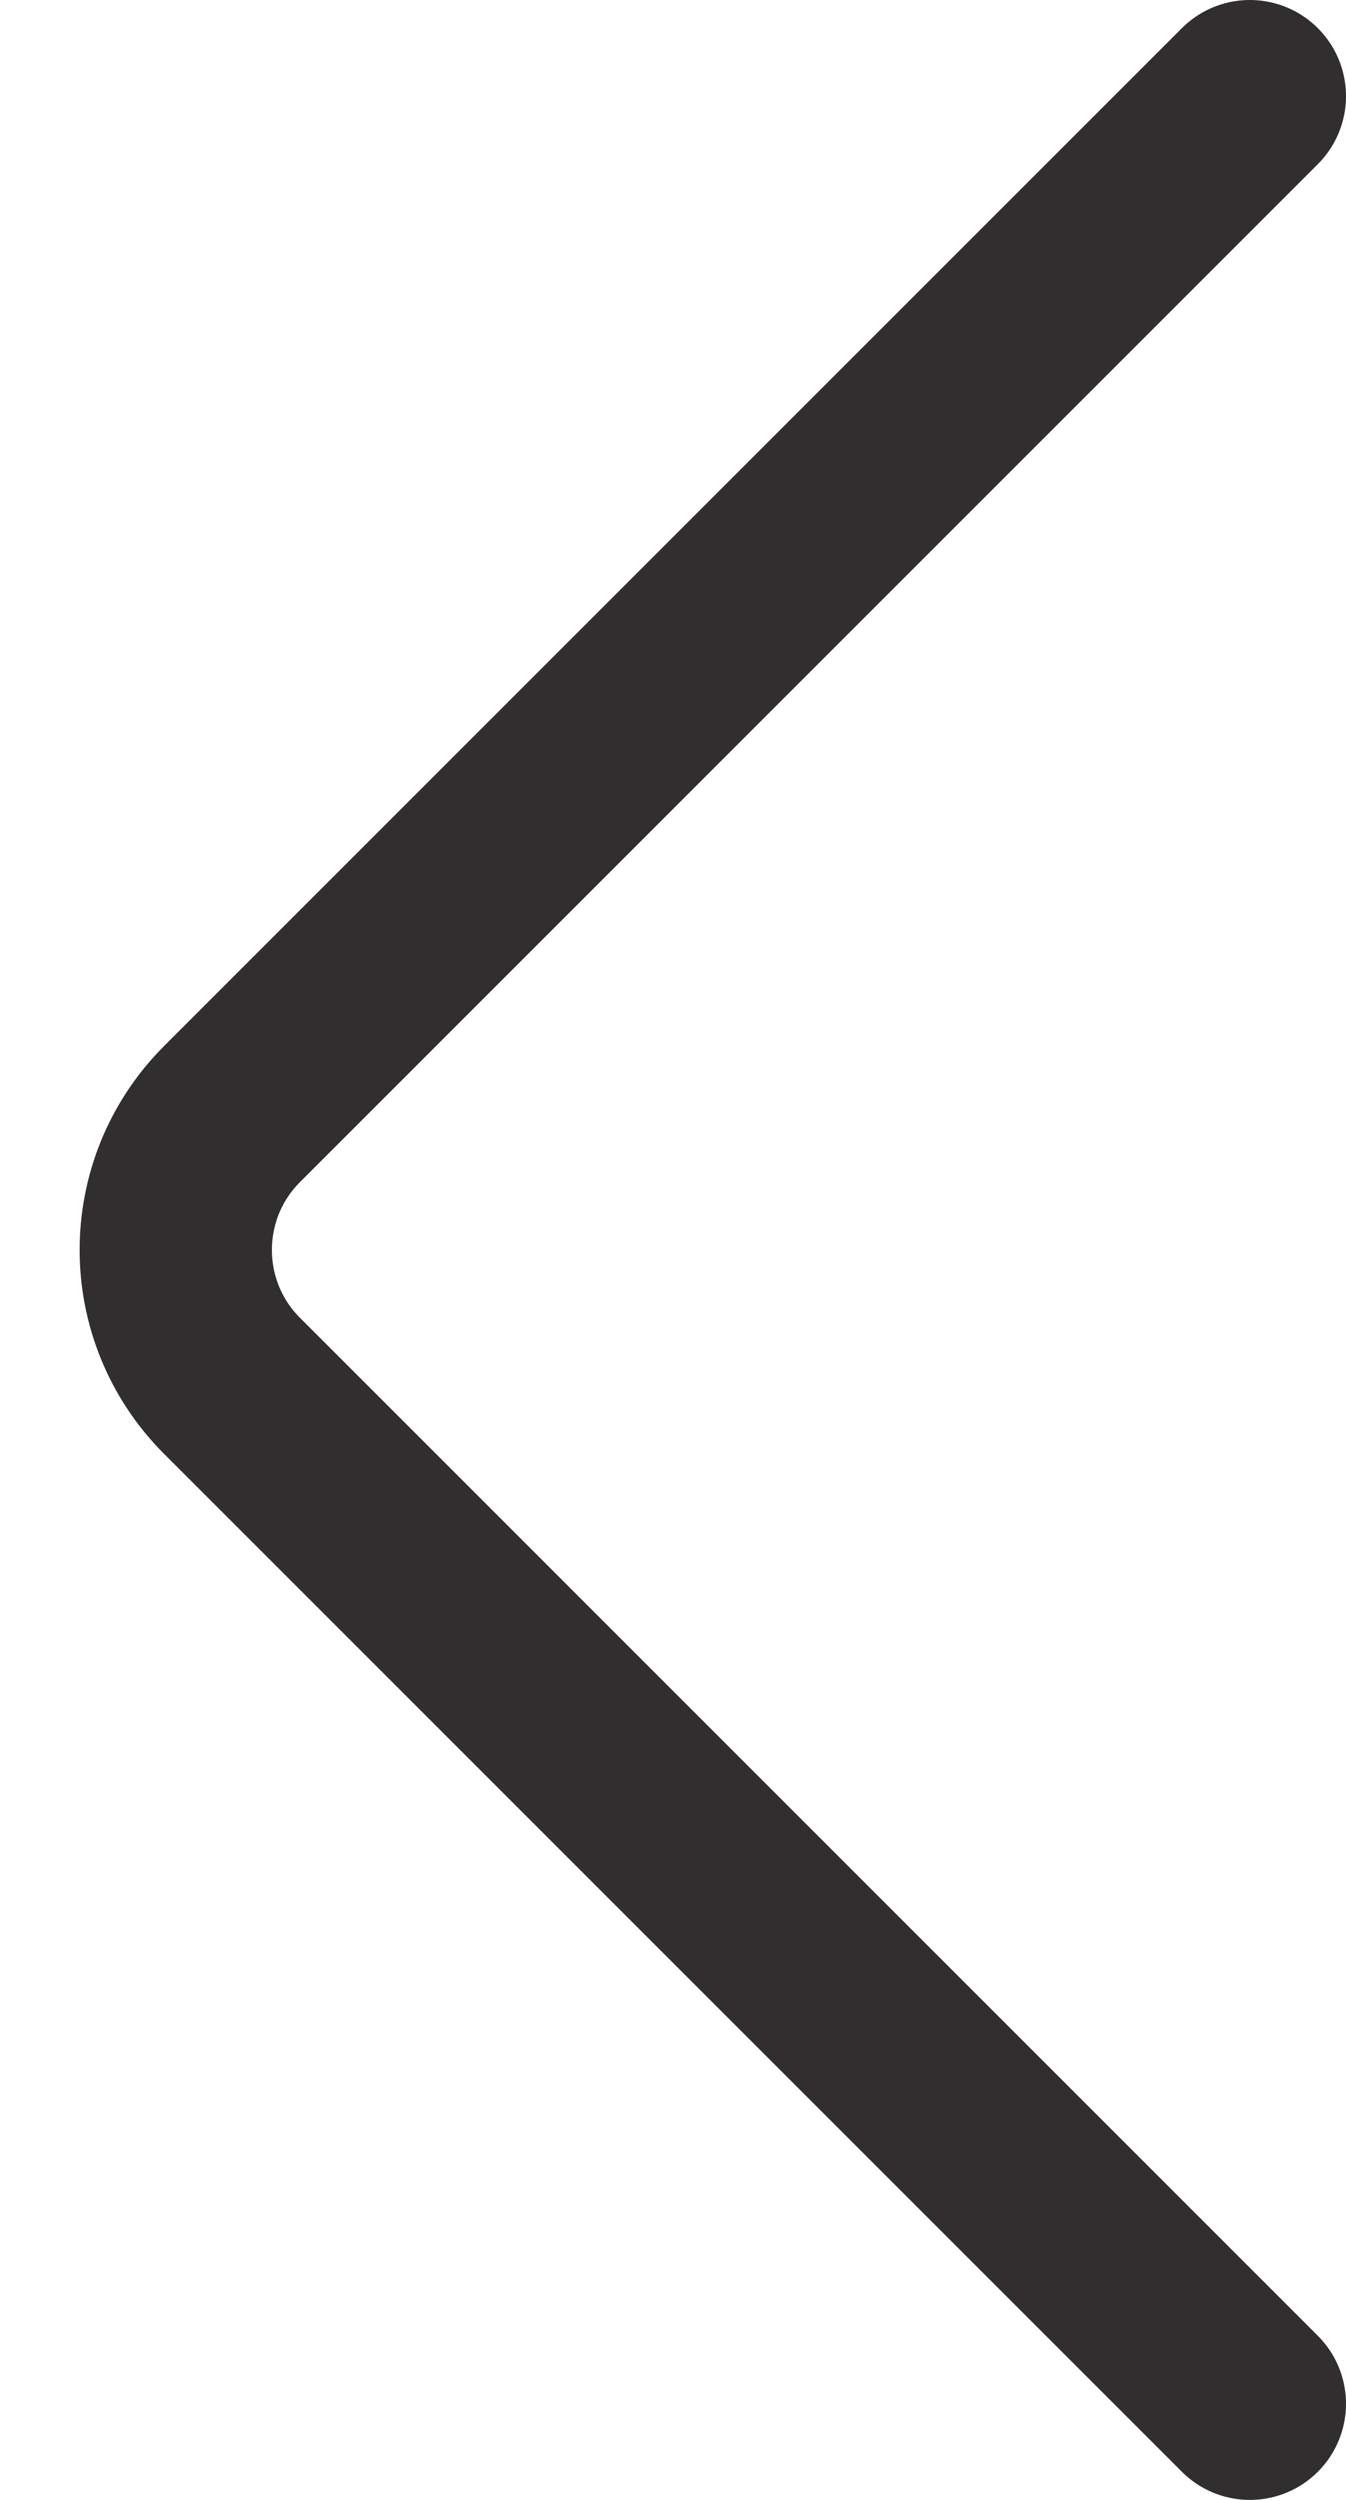
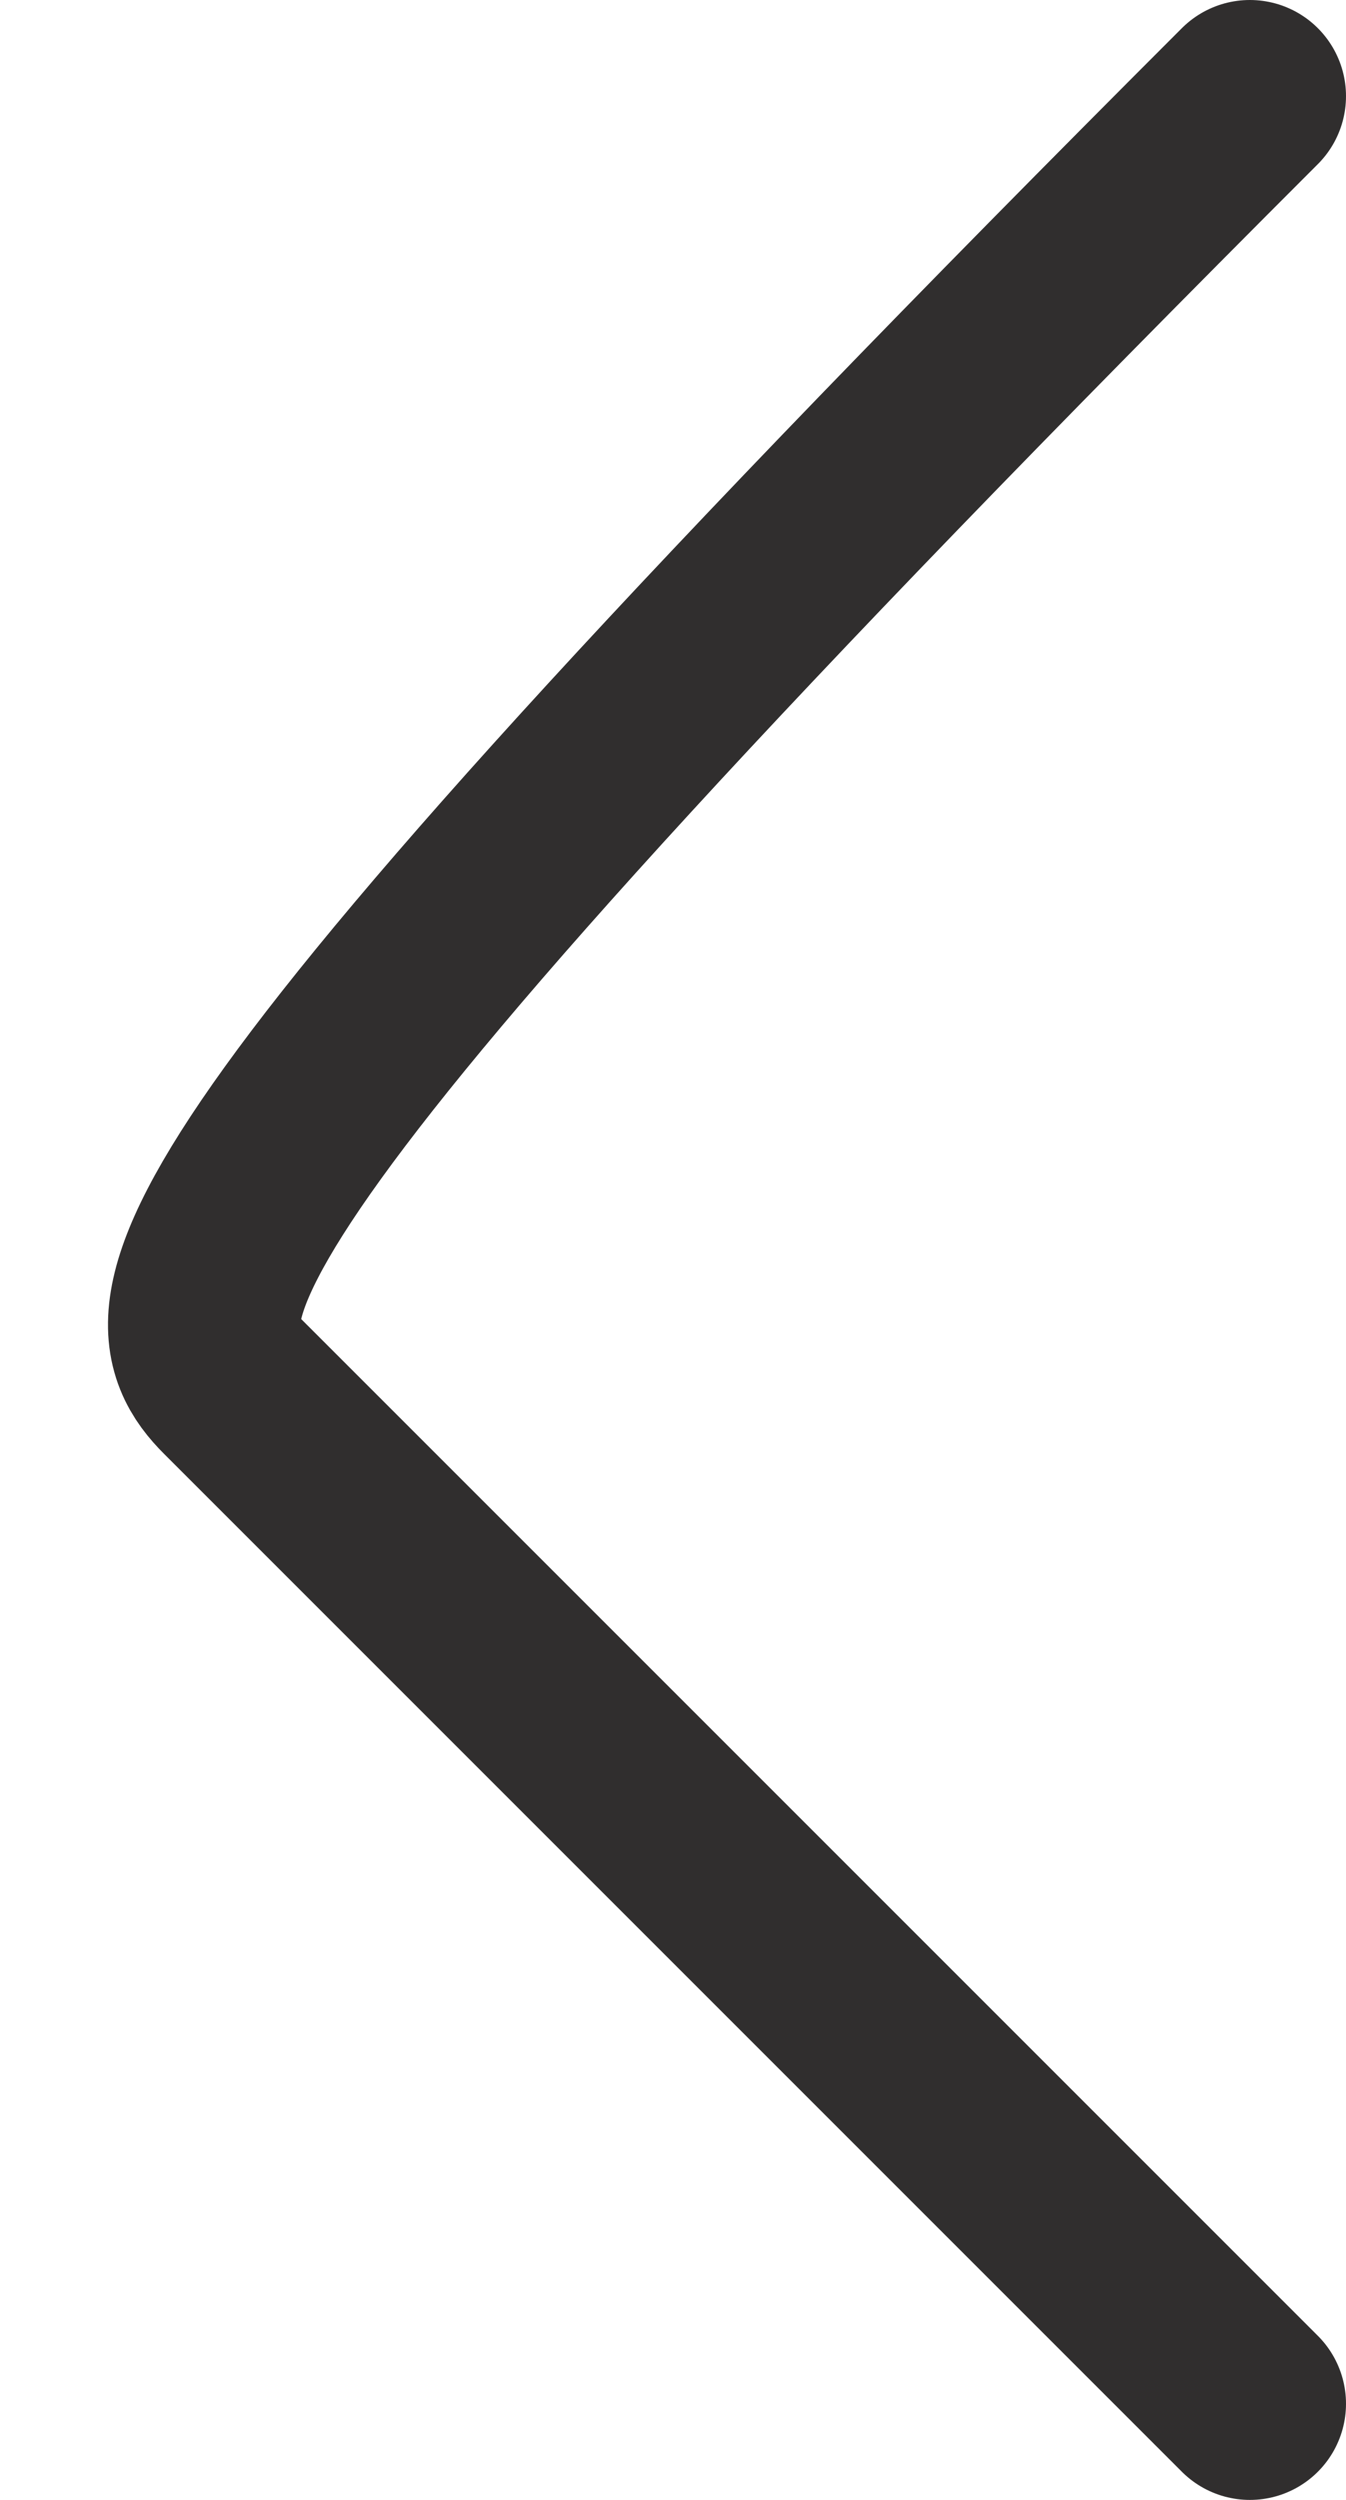
<svg xmlns="http://www.w3.org/2000/svg" width="14" height="26" viewBox="0 0 14 26" fill="none">
-   <path d="M13 1L2.414 11.586C1.633 12.367 1.633 13.633 2.414 14.414L13 25" stroke="#302E2E" stroke-width="2" stroke-linecap="round" />
+   <path d="M13 1C1.633 12.367 1.633 13.633 2.414 14.414L13 25" stroke="#302E2E" stroke-width="2" stroke-linecap="round" />
</svg>